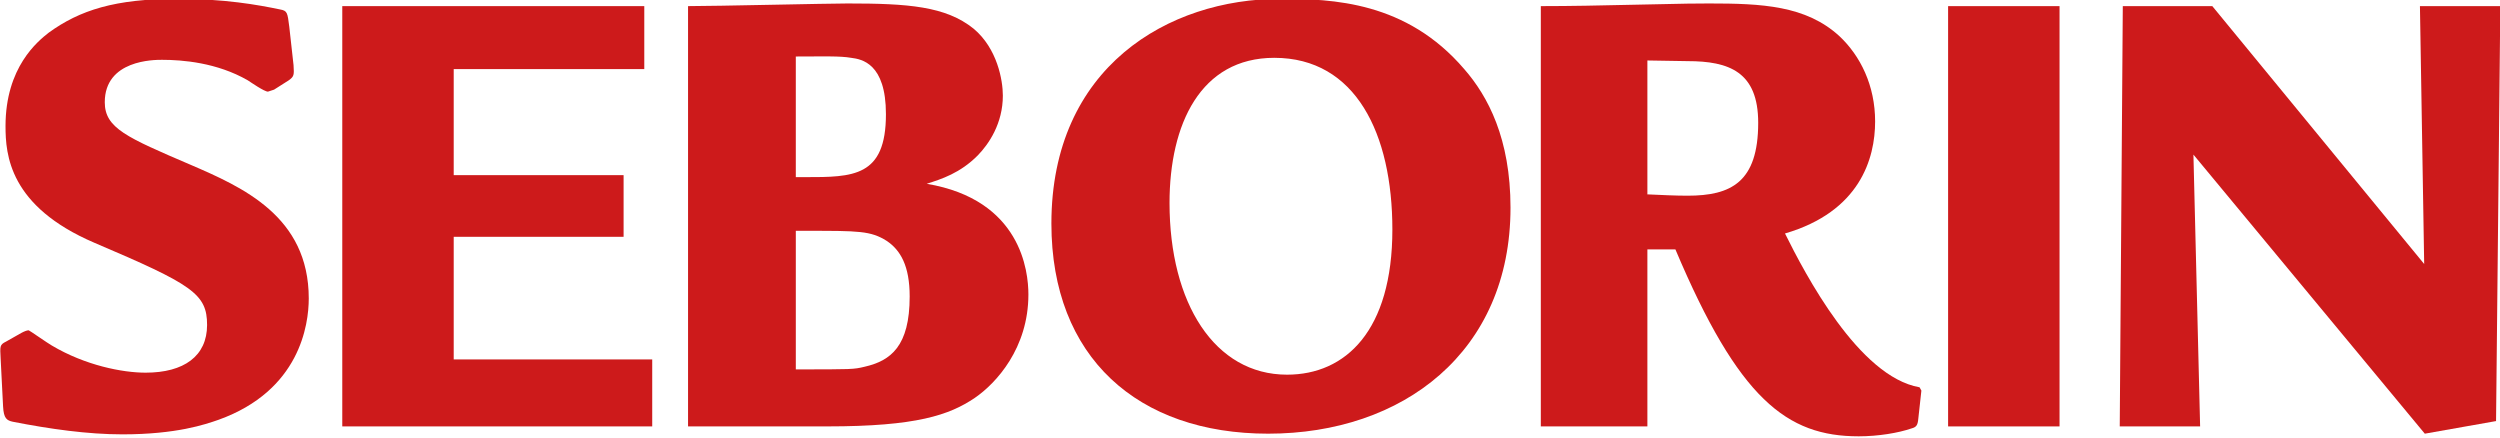
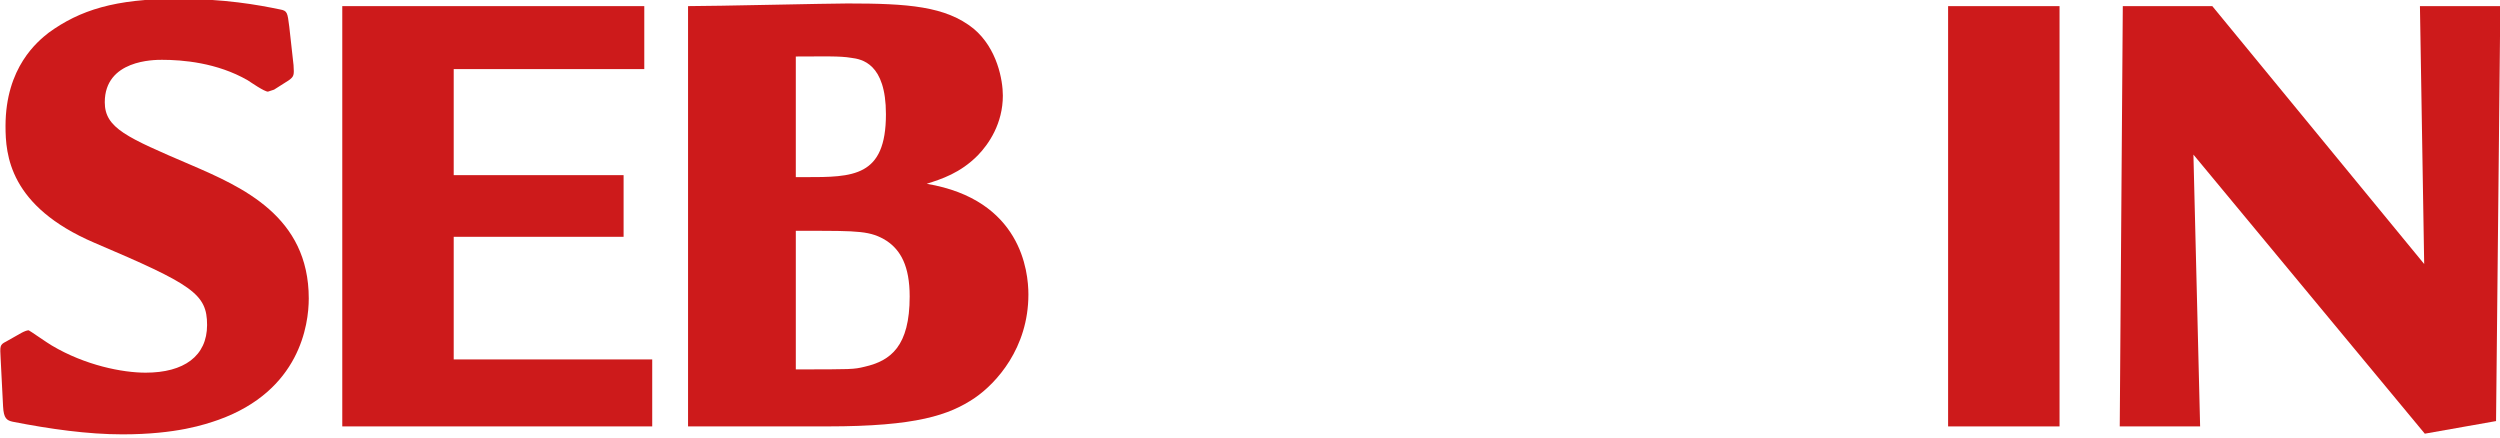
<svg xmlns="http://www.w3.org/2000/svg" width="600" height="105" viewBox="0 0 600 105" fill="none">
  <g clip-path="url(#clip0)">
    <path d="M508.739 102.335L509.471 1.469H530.953L581.804 63.358L580.785 1.469H600.075L599.052 101.059L581.953 104.083L526.422 37.106L528.029 102.335H508.739Z" fill="#CD1A1B" />
    <path d="M494.289 1.473H467.545V102.339H494.289V1.473Z" fill="#CD1A1B" />
    <path d="M82.147 1.471H154.628V16.582H108.89V42.036H149.662V56.833H108.89V86.263H156.533V102.337H82.147V1.471Z" fill="#CD1A1B" />
    <path d="M1.474 81.969L5.13 79.901C5.714 79.582 6.446 79.269 6.881 79.269C7.029 79.269 11.56 82.447 12.436 82.925C20.473 87.698 29.386 89.441 34.941 89.441C44.146 89.441 49.7 85.466 49.7 77.993C49.7 70.514 46.193 68.287 22.664 58.269C2.206 49.514 1.325 37.109 1.325 30.263C1.325 16.108 9.071 9.901 11.703 7.833C19.157 2.427 27.635 -0.283 42.537 -0.283C53.939 -0.283 61.828 1.152 67.233 2.269C68.99 2.588 68.99 3.061 69.425 6.404L70.449 15.632C70.598 18.018 70.598 18.337 69.282 19.288L65.775 21.515L64.31 21.994C63.435 21.994 60.22 19.766 59.488 19.288C52.039 14.993 43.71 14.356 38.881 14.356C36.982 14.356 25.146 14.356 25.146 24.539C25.146 30.742 30.409 32.974 45.609 39.491C58.171 44.902 74.103 51.902 74.103 71.632C74.103 77.993 71.912 93.748 52.473 100.742C49.258 101.859 42.394 104.245 29.384 104.245C21.055 104.245 11.993 102.969 3.08 101.221C1.621 100.902 0.889 100.424 0.74 97.565L0.157 86.105C0.016 83.085 -0.133 82.766 1.474 81.969Z" fill="#CD1A1B" />
    <path d="M218.322 71.151C218.322 83.084 213.792 86.581 207.51 88.016C204.879 88.654 204.587 88.654 190.995 88.654V55.397H193.775C206.046 55.397 208.969 55.397 212.773 57.788C216.131 60.016 218.322 63.832 218.322 71.151ZM212.625 27.403C212.625 42.514 204.73 42.514 193.185 42.514H190.994V13.562C197.865 13.562 201.514 13.403 204.295 13.881C206.778 14.2 212.625 15.151 212.625 27.403ZM234.689 37.268C237.321 34.562 240.684 29.63 240.684 22.948C240.684 19.292 239.369 11.654 233.665 6.881C226.943 1.47 217.881 0.832 203.414 0.832C198.888 0.832 171.561 1.47 165.131 1.47V102.336H198.597C219.929 102.336 227.824 99.63 233.957 95.49C239.071 91.993 246.817 83.563 246.817 70.673C246.817 65.108 245.066 47.924 222.412 44.108C225.919 42.992 230.45 41.562 234.689 37.268Z" fill="#CD1A1B" />
-     <path d="M334.17 55.08C334.17 79.424 322.917 89.921 308.89 89.921C291.499 89.921 280.687 72.737 280.687 48.718C280.687 29.785 288.141 13.877 305.824 13.877C325.406 13.878 334.17 32.172 334.17 55.08ZM362.521 49.835C362.521 33.289 357.115 23.105 351.417 16.584C337.533 0.357 319.851 -0.281 307.282 -0.281C280.395 -0.281 252.335 16.111 252.335 53.652C252.335 85.787 273.09 104.082 304.359 104.082C336.652 104.081 362.521 84.517 362.521 49.835Z" fill="#CD1A1B" />
-     <path d="M421.968 29.464C421.968 43.784 415.39 46.967 405.018 46.967C402.094 46.967 398.879 46.808 395.373 46.648V14.513L405.018 14.672C414.955 14.672 421.968 17.219 421.968 29.464ZM428.399 56.035C446.374 50.784 450.029 38.059 450.029 29.152C450.029 20.563 446.522 13.397 441.402 8.624C433.364 1.311 422.844 0.832 410.133 0.832C407.209 0.832 405.602 0.832 391.426 1.151C384.264 1.31 377.101 1.47 369.796 1.47V102.336H395.373V59.851H402.095C417.289 95.808 428.834 104.716 446.082 104.716C450.756 104.716 455.578 103.918 458.793 102.814C459.966 102.495 460.257 102.017 460.4 100.422L461.133 93.742L460.692 92.95C446.082 90.397 433.221 65.741 428.399 56.035Z" fill="#CD1A1B" />
  </g>
  <defs>
    <clipPath id="clip0">
      <rect width="600" height="105" fill="white" />
    </clipPath>
  </defs>
</svg>